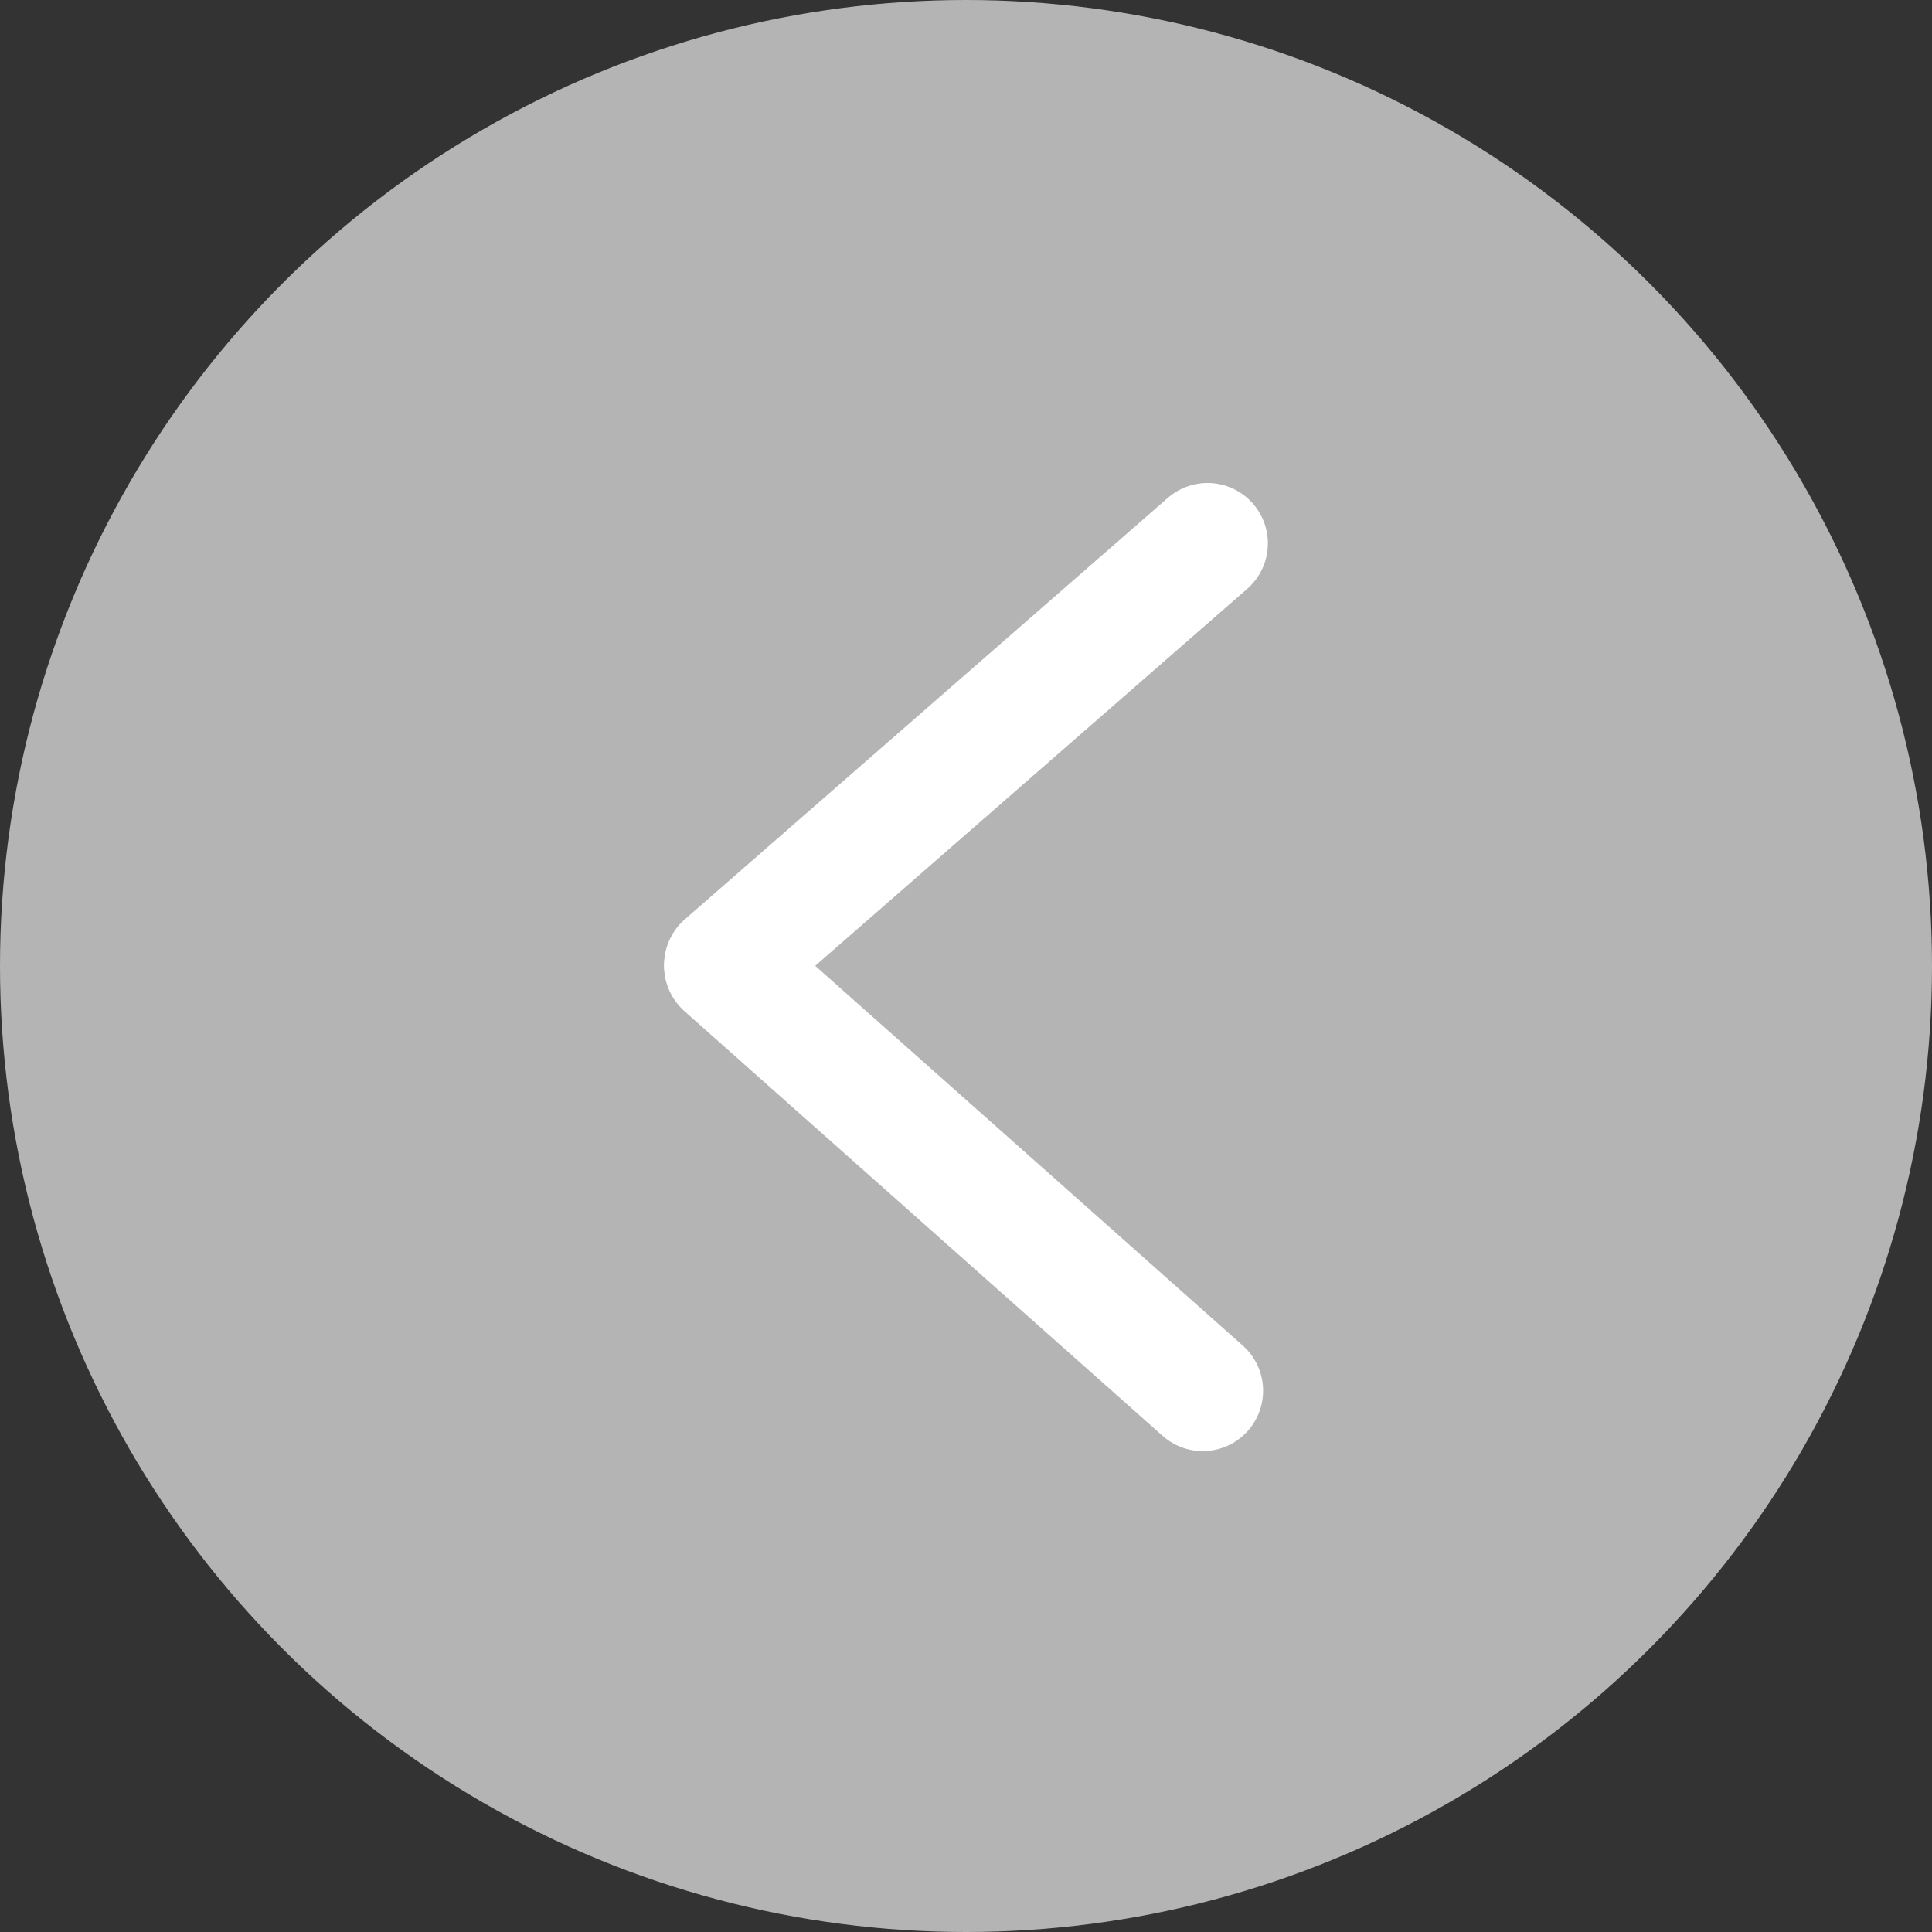
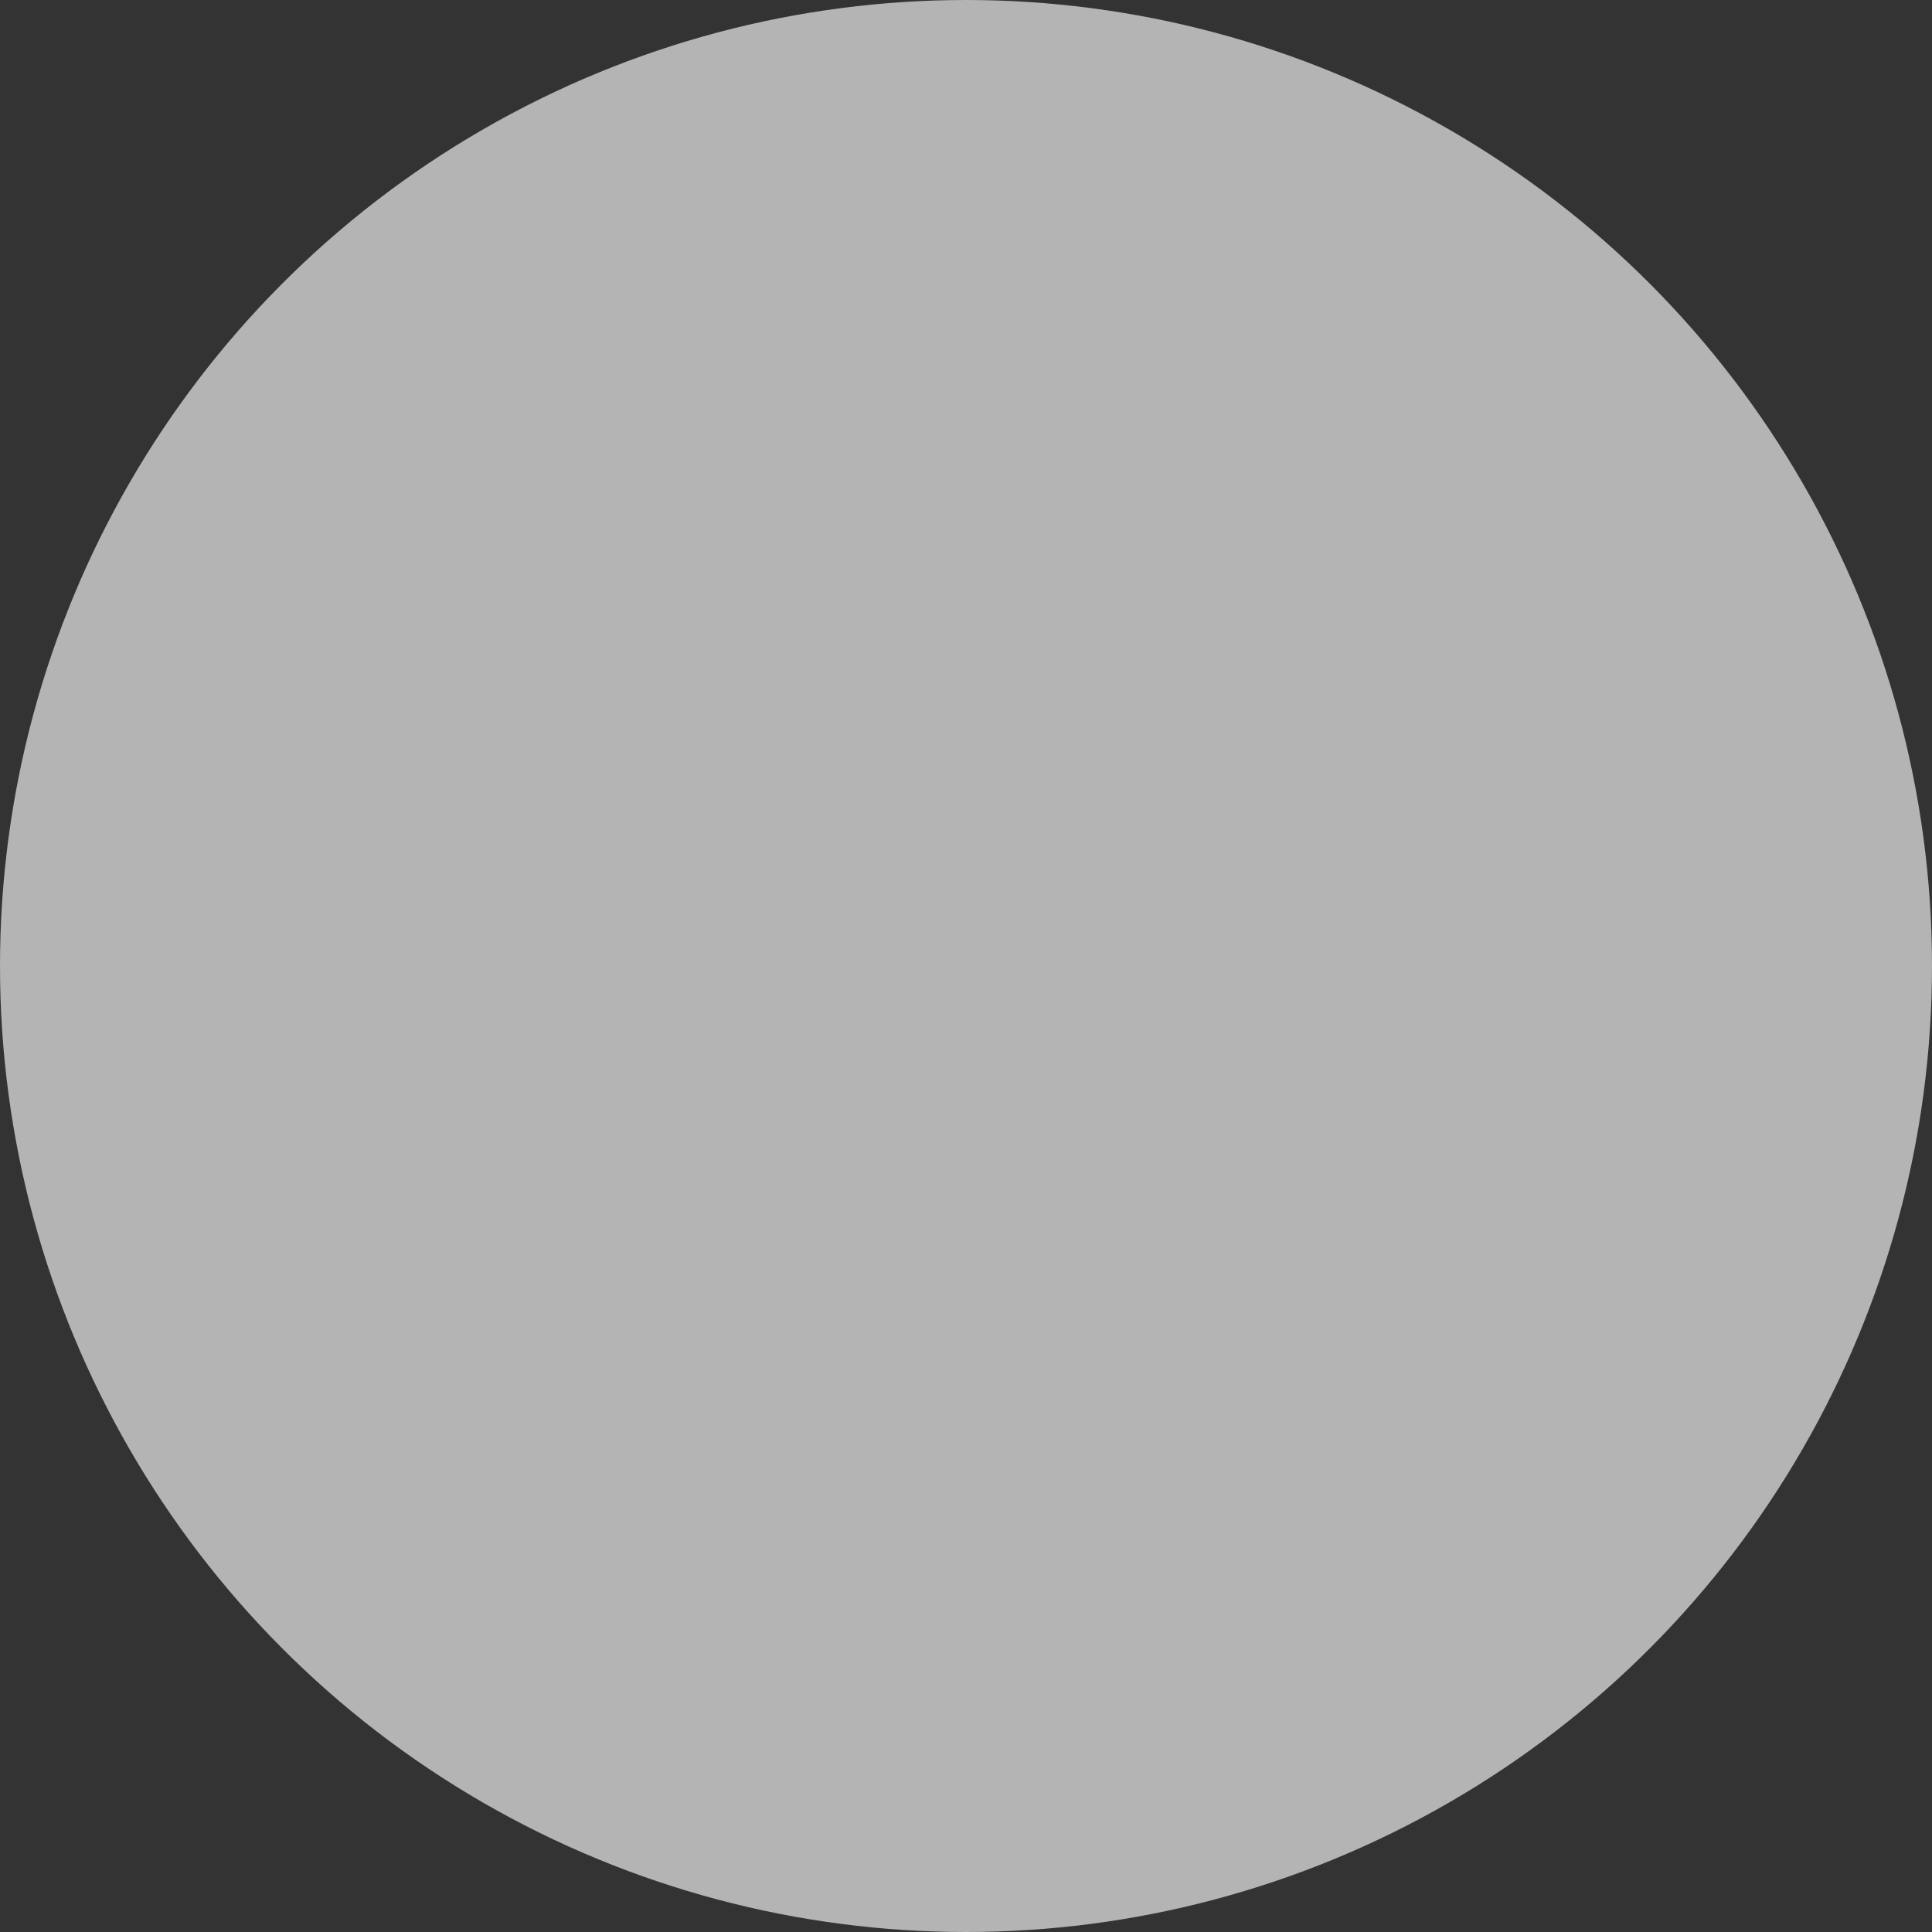
<svg xmlns="http://www.w3.org/2000/svg" width="32" height="32" viewBox="0 0 32 32">
  <rect x="0" y="0" width="32" height="32" fill="#333333" stroke="none" />
  <g id="backarrow" transform="translate(-351 -231)">
    <circle id="Ellipse_506" data-name="Ellipse 506" cx="16" cy="16" r="16" transform="translate(351 231)" fill="#b4b4b4" />
    <g id="backarrow-2" data-name="backarrow" transform="translate(403.185 281.481) rotate(180)">
-       <line id="Line_17" data-name="Line 17" y1="6.981" x2="8" transform="translate(32.185 34.5)" fill="none" stroke="#fff" stroke-linecap="round" stroke-width="2" />
-       <path id="Path_44" data-name="Path 44" d="M1.079-.035,9,7" transform="translate(31.185 27.481)" fill="none" stroke="#fff" stroke-linecap="round" stroke-width="2" />
-     </g>
+       </g>
  </g>
</svg>